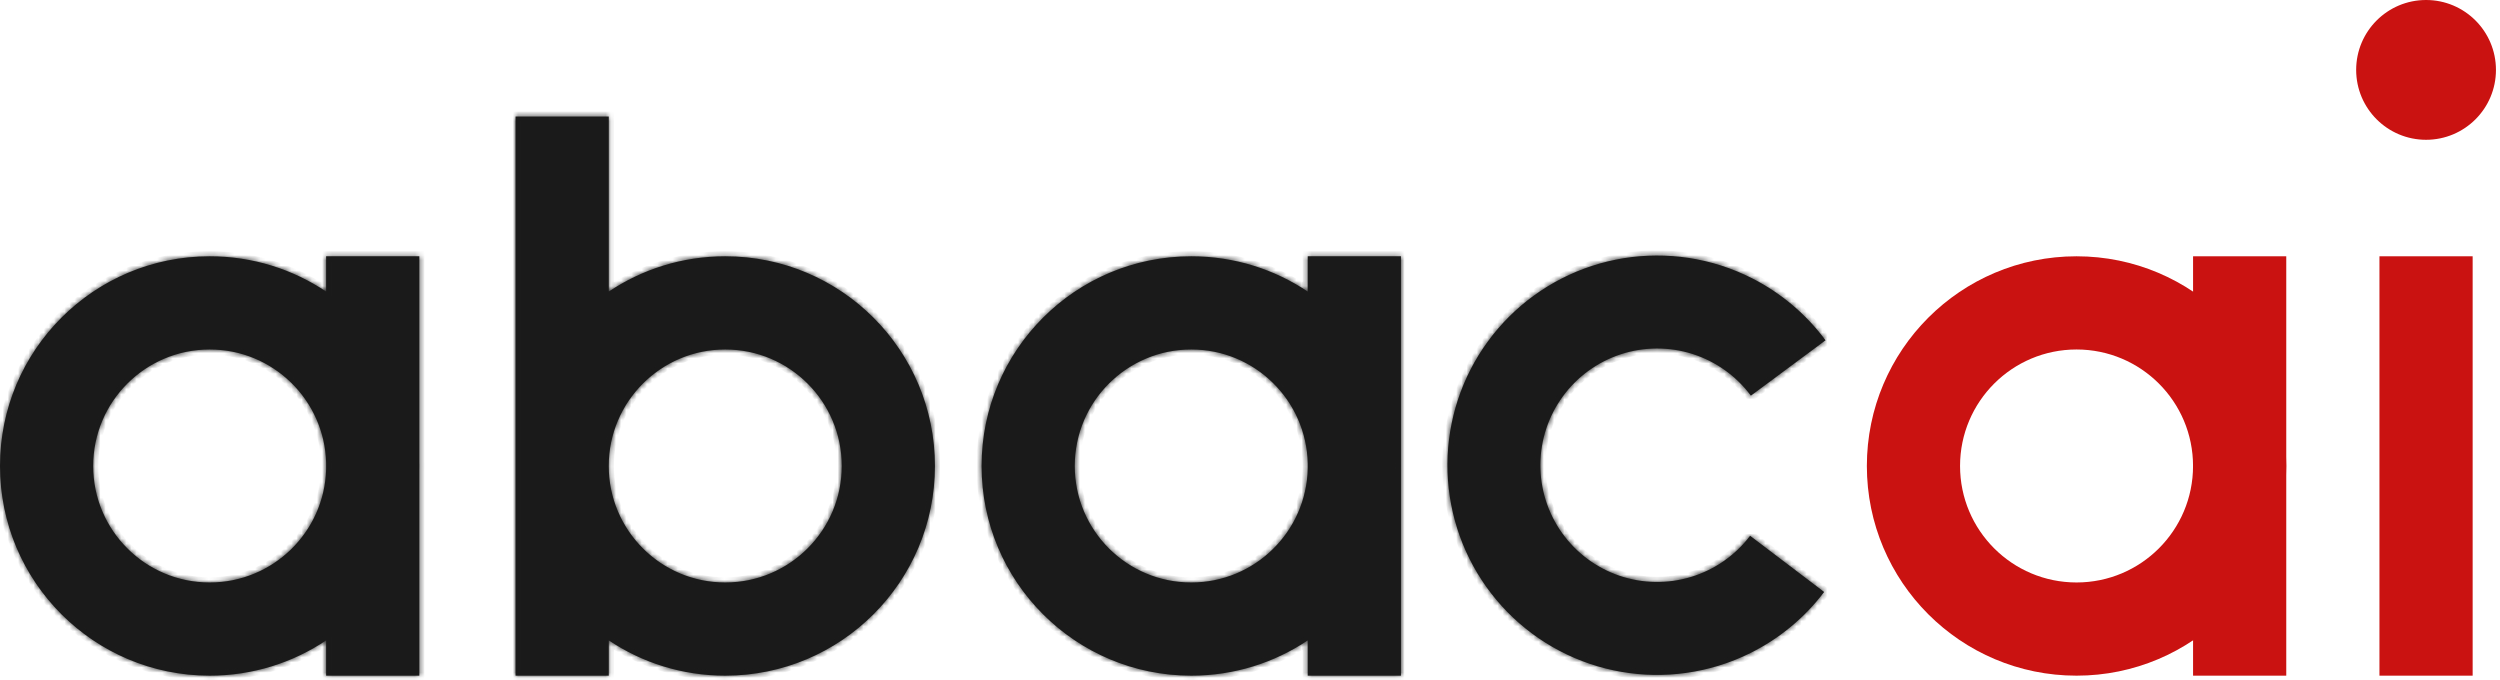
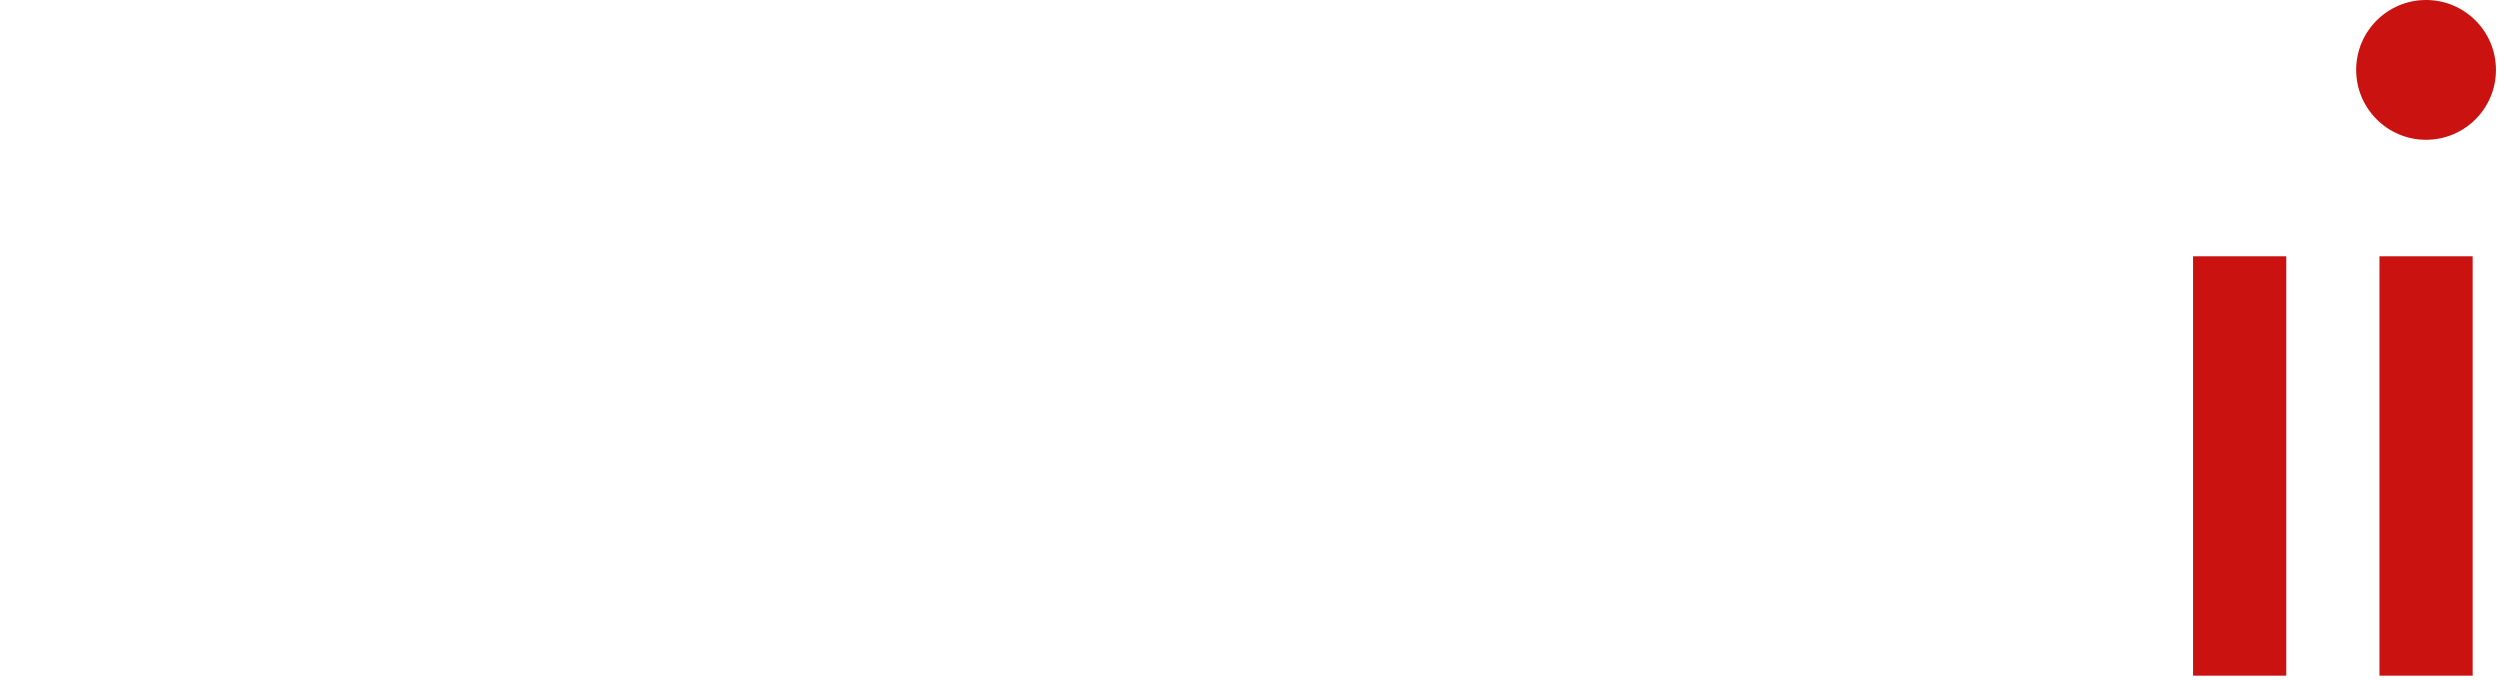
<svg xmlns="http://www.w3.org/2000/svg" width="485" height="132" viewBox="0 0 485 132" fill="none">
  <path d="M457.096 13.56C457.096 21.049 463.167 27.12 470.656 27.12C478.145 27.12 484.216 21.049 484.216 13.56C484.216 6.071 478.145 0 470.656 0C463.167 0 457.096 6.071 457.096 13.56Z" fill="#CA1211" />
  <mask id="path-2-inside-1_1301_16" fill="white">
    <path fill-rule="evenodd" clip-rule="evenodd" d="M118.099 22.601H100.019V90.399V131.08H118.099V124.229C124.563 128.556 132.336 131.079 140.699 131.079C163.165 131.079 181.378 112.866 181.378 90.399C181.378 67.933 163.165 49.72 140.699 49.72C132.336 49.72 124.563 52.243 118.099 56.57V22.601ZM118.099 90.399C118.099 102.881 128.217 112.999 140.699 112.999C153.18 112.999 163.299 102.881 163.299 90.399C163.299 77.918 153.18 67.8 140.699 67.8C128.217 67.8 118.099 77.918 118.099 90.399ZM40.68 112.999C52.946 112.999 62.93 103.226 63.27 91.042V89.757C62.93 77.572 52.946 67.8 40.68 67.8C28.198 67.8 18.08 77.918 18.08 90.399C18.08 102.881 28.198 112.999 40.68 112.999ZM40.68 131.079C49.038 131.079 56.808 128.558 63.27 124.235V131.079H81.35V91.262C81.356 90.975 81.359 90.688 81.359 90.399C81.359 90.111 81.356 89.824 81.35 89.537V49.72H63.27V56.564C56.808 52.241 49.038 49.72 40.68 49.72C18.213 49.72 0 67.933 0 90.399C0 112.866 18.213 131.079 40.68 131.079ZM253.701 49.72H271.781V89.799C271.784 89.999 271.786 90.199 271.786 90.399C271.786 90.6 271.784 90.8 271.781 90.999V131.079H253.701V124.232C247.238 128.557 239.467 131.079 231.106 131.079C208.639 131.079 190.426 112.866 190.426 90.399C190.426 67.933 208.639 49.72 231.106 49.72C239.467 49.72 247.238 52.242 253.701 56.567V49.72ZM253.701 89.953C253.464 77.678 243.438 67.8 231.106 67.8C218.624 67.8 208.506 77.918 208.506 90.399C208.506 102.881 218.624 112.999 231.106 112.999C243.438 112.999 253.464 103.121 253.701 90.846V89.953ZM339.581 126.685C337.599 127.67 335.53 128.496 333.394 129.15C325.23 131.65 316.488 131.519 308.404 128.774C300.319 126.03 293.304 120.811 288.35 113.858C283.396 106.905 280.755 98.57 280.802 90.033C280.848 81.495 283.579 73.189 288.608 66.29C293.638 59.392 300.71 54.25 308.823 51.593C316.937 48.937 325.681 48.901 333.816 51.489C335.945 52.167 338.005 53.016 339.977 54.022C345.537 56.861 350.397 60.956 354.152 66.018L339.671 76.76L339.667 76.755C336.835 72.94 332.876 70.112 328.348 68.671C323.819 67.23 318.951 67.251 314.434 68.73C309.916 70.208 305.979 73.071 303.179 76.912C300.379 80.753 298.858 85.377 298.832 90.131C298.807 94.884 300.277 99.525 303.035 103.396C305.793 107.267 309.699 110.172 314.2 111.7C318.701 113.228 323.568 113.302 328.113 111.91C332.658 110.518 336.65 107.731 339.523 103.945L353.887 114.844L353.885 114.846C350.076 119.866 345.172 123.907 339.581 126.685Z" />
  </mask>
-   <path fill-rule="evenodd" clip-rule="evenodd" d="M118.099 22.601H100.019V90.399V131.08H118.099V124.229C124.563 128.556 132.336 131.079 140.699 131.079C163.165 131.079 181.378 112.866 181.378 90.399C181.378 67.933 163.165 49.72 140.699 49.72C132.336 49.72 124.563 52.243 118.099 56.57V22.601ZM118.099 90.399C118.099 102.881 128.217 112.999 140.699 112.999C153.18 112.999 163.299 102.881 163.299 90.399C163.299 77.918 153.18 67.8 140.699 67.8C128.217 67.8 118.099 77.918 118.099 90.399ZM40.68 112.999C52.946 112.999 62.93 103.226 63.27 91.042V89.757C62.93 77.572 52.946 67.8 40.68 67.8C28.198 67.8 18.08 77.918 18.08 90.399C18.08 102.881 28.198 112.999 40.68 112.999ZM40.68 131.079C49.038 131.079 56.808 128.558 63.27 124.235V131.079H81.35V91.262C81.356 90.975 81.359 90.688 81.359 90.399C81.359 90.111 81.356 89.824 81.35 89.537V49.72H63.27V56.564C56.808 52.241 49.038 49.72 40.68 49.72C18.213 49.72 0 67.933 0 90.399C0 112.866 18.213 131.079 40.68 131.079ZM253.701 49.72H271.781V89.799C271.784 89.999 271.786 90.199 271.786 90.399C271.786 90.6 271.784 90.8 271.781 90.999V131.079H253.701V124.232C247.238 128.557 239.467 131.079 231.106 131.079C208.639 131.079 190.426 112.866 190.426 90.399C190.426 67.933 208.639 49.72 231.106 49.72C239.467 49.72 247.238 52.242 253.701 56.567V49.72ZM253.701 89.953C253.464 77.678 243.438 67.8 231.106 67.8C218.624 67.8 208.506 77.918 208.506 90.399C208.506 102.881 218.624 112.999 231.106 112.999C243.438 112.999 253.464 103.121 253.701 90.846V89.953ZM339.581 126.685C337.599 127.67 335.53 128.496 333.394 129.15C325.23 131.65 316.488 131.519 308.404 128.774C300.319 126.03 293.304 120.811 288.35 113.858C283.396 106.905 280.755 98.57 280.802 90.033C280.848 81.495 283.579 73.189 288.608 66.29C293.638 59.392 300.71 54.25 308.823 51.593C316.937 48.937 325.681 48.901 333.816 51.489C335.945 52.167 338.005 53.016 339.977 54.022C345.537 56.861 350.397 60.956 354.152 66.018L339.671 76.76L339.667 76.755C336.835 72.94 332.876 70.112 328.348 68.671C323.819 67.23 318.951 67.251 314.434 68.73C309.916 70.208 305.979 73.071 303.179 76.912C300.379 80.753 298.858 85.377 298.832 90.131C298.807 94.884 300.277 99.525 303.035 103.396C305.793 107.267 309.699 110.172 314.2 111.7C318.701 113.228 323.568 113.302 328.113 111.91C332.658 110.518 336.65 107.731 339.523 103.945L353.887 114.844L353.885 114.846C350.076 119.866 345.172 123.907 339.581 126.685Z" fill="#1A1A1A" />
-   <path d="M100.019 22.601V21.601H99.019V22.601H100.019ZM118.099 22.601H119.099V21.601H118.099V22.601ZM100.019 131.08H99.019V132.08H100.019V131.08ZM118.099 131.08V132.08H119.099V131.08H118.099ZM118.099 124.229L118.655 123.398L117.099 122.356V124.229H118.099ZM118.099 56.57H117.099V58.443L118.655 57.401L118.099 56.57ZM63.27 91.042L64.27 91.07L64.27 91.056V91.042H63.27ZM63.27 89.757H64.27V89.743L64.27 89.729L63.27 89.757ZM63.27 124.235H64.27V122.363L62.715 123.404L63.27 124.235ZM63.27 131.079H62.27V132.079H63.27V131.079ZM81.35 131.079V132.079H82.35V131.079H81.35ZM81.35 91.262L80.351 91.241L80.35 91.251V91.262H81.35ZM81.35 89.537H80.35V89.547L80.351 89.558L81.35 89.537ZM81.35 49.72H82.35V48.72H81.35V49.72ZM63.27 49.72V48.72H62.27V49.72H63.27ZM63.27 56.564L62.715 57.395L64.27 58.436V56.564H63.27ZM271.781 49.72H272.781V48.72H271.781V49.72ZM253.701 49.72V48.72H252.701V49.72H253.701ZM271.781 89.799H270.781V89.807L270.781 89.814L271.781 89.799ZM271.781 90.999L270.781 90.985L270.781 90.992V90.999H271.781ZM271.781 131.079V132.079H272.781V131.079H271.781ZM253.701 131.079H252.701V132.079H253.701V131.079ZM253.701 124.232H254.701V122.359L253.145 123.401L253.701 124.232ZM253.701 56.567L253.145 57.398L254.701 58.44V56.567H253.701ZM253.701 89.953H254.701V89.943L254.701 89.934L253.701 89.953ZM253.701 90.846L254.701 90.865L254.701 90.855V90.846H253.701ZM333.394 129.15L333.101 128.194L333.101 128.194L333.394 129.15ZM339.581 126.685L339.136 125.789L339.136 125.789L339.581 126.685ZM280.802 90.033L281.802 90.038L281.802 90.038L280.802 90.033ZM333.816 51.489L334.119 50.536L334.119 50.536L333.816 51.489ZM339.977 54.022L340.431 53.131L340.431 53.131L339.977 54.022ZM354.152 66.018L354.748 66.821L355.551 66.225L354.956 65.422L354.152 66.018ZM339.671 76.76L338.868 77.356L339.463 78.159L340.267 77.563L339.671 76.76ZM339.667 76.755L340.47 76.159L340.47 76.159L339.667 76.755ZM328.348 68.671L328.045 69.624L328.045 69.624L328.348 68.671ZM314.434 68.73L314.745 69.68L314.745 69.68L314.434 68.73ZM303.179 76.912L302.371 76.323L302.371 76.323L303.179 76.912ZM298.832 90.131L297.832 90.125L298.832 90.131ZM303.035 103.396L303.849 102.816L303.849 102.816L303.035 103.396ZM314.2 111.7L314.521 110.753L314.521 110.753L314.2 111.7ZM339.523 103.945L340.127 103.148L339.331 102.543L338.726 103.34L339.523 103.945ZM353.887 114.844L354.685 115.446L355.285 114.65L354.491 114.047L353.887 114.844ZM353.885 114.846L354.682 115.451L354.684 115.448L353.885 114.846ZM100.019 23.601H118.099V21.601H100.019V23.601ZM101.019 90.399V22.601H99.019V90.399H101.019ZM101.019 131.08V90.399H99.019V131.08H101.019ZM118.099 130.08H100.019V132.08H118.099V130.08ZM117.099 124.229V131.08H119.099V124.229H117.099ZM117.543 125.06C124.166 129.493 132.132 132.079 140.699 132.079V130.079C132.54 130.079 124.96 127.618 118.655 123.398L117.543 125.06ZM140.699 132.079C163.718 132.079 182.378 113.418 182.378 90.399H180.378C180.378 112.314 162.613 130.079 140.699 130.079V132.079ZM182.378 90.399C182.378 67.38 163.718 48.72 140.699 48.72V50.72C162.613 50.72 180.378 68.485 180.378 90.399H182.378ZM140.699 48.72C132.132 48.72 124.166 51.305 117.543 55.739L118.655 57.401C124.96 53.181 132.54 50.72 140.699 50.72V48.72ZM117.099 22.601V56.57H119.099V22.601H117.099ZM117.099 90.399C117.099 103.433 127.665 113.999 140.699 113.999V111.999C128.769 111.999 119.099 102.329 119.099 90.399H117.099ZM140.699 113.999C153.733 113.999 164.299 103.433 164.299 90.399H162.299C162.299 102.329 152.628 111.999 140.699 111.999V113.999ZM164.299 90.399C164.299 77.366 153.733 66.8 140.699 66.8V68.8C152.628 68.8 162.299 78.47 162.299 90.399H164.299ZM140.699 66.8C127.665 66.8 117.099 77.366 117.099 90.399H119.099C119.099 78.47 128.769 68.8 140.699 68.8V66.8ZM62.271 91.014C61.946 102.659 52.403 111.999 40.68 111.999V113.999C53.489 113.999 63.915 103.794 64.27 91.07L62.271 91.014ZM62.27 89.757V91.042H64.27V89.757H62.27ZM40.68 68.8C52.403 68.8 61.946 78.14 62.271 89.785L64.27 89.729C63.915 77.005 53.489 66.8 40.68 66.8V68.8ZM19.08 90.399C19.08 78.47 28.75 68.8 40.68 68.8V66.8C27.646 66.8 17.08 77.366 17.08 90.399H19.08ZM40.68 111.999C28.75 111.999 19.08 102.329 19.08 90.399H17.08C17.08 103.433 27.646 113.999 40.68 113.999V111.999ZM62.715 123.404C56.412 127.62 48.834 130.079 40.68 130.079V132.079C49.242 132.079 57.205 129.496 63.827 125.066L62.715 123.404ZM64.27 131.079V124.235H62.27V131.079H64.27ZM81.35 130.079H63.27V132.079H81.35V130.079ZM80.35 91.262V131.079H82.35V91.262H80.35ZM80.359 90.399C80.359 90.681 80.356 90.961 80.351 91.241L82.35 91.282C82.356 90.989 82.359 90.694 82.359 90.399H80.359ZM80.351 89.558C80.356 89.838 80.359 90.118 80.359 90.399H82.359C82.359 90.104 82.356 89.81 82.35 89.516L80.351 89.558ZM80.35 49.72V89.537H82.35V49.72H80.35ZM63.27 50.72H81.35V48.72H63.27V50.72ZM64.27 56.564V49.72H62.27V56.564H64.27ZM40.68 50.72C48.834 50.72 56.412 53.179 62.715 57.395L63.827 55.733C57.205 51.303 49.242 48.72 40.68 48.72V50.72ZM1 90.399C1 68.485 18.765 50.72 40.68 50.72V48.72C17.661 48.72 -1 67.38 -1 90.399H1ZM40.68 130.079C18.765 130.079 1 112.314 1 90.399H-1C-1 113.418 17.661 132.079 40.68 132.079V130.079ZM271.781 48.72H253.701V50.72H271.781V48.72ZM272.781 89.799V49.72H270.781V89.799H272.781ZM272.786 90.399C272.786 90.194 272.784 89.99 272.781 89.785L270.781 89.814C270.784 90.009 270.786 90.204 270.786 90.399H272.786ZM272.781 91.014C272.784 90.809 272.786 90.605 272.786 90.399H270.786C270.786 90.595 270.784 90.79 270.781 90.985L272.781 91.014ZM272.781 131.079V90.999H270.781V131.079H272.781ZM253.701 132.079H271.781V130.079H253.701V132.079ZM252.701 124.232V131.079H254.701V124.232H252.701ZM231.106 132.079C239.671 132.079 247.635 129.495 254.258 125.063L253.145 123.401C246.842 127.619 239.263 130.079 231.106 130.079V132.079ZM189.426 90.399C189.426 113.418 208.087 132.079 231.106 132.079V130.079C209.191 130.079 191.426 112.314 191.426 90.399H189.426ZM231.106 48.72C208.087 48.72 189.426 67.38 189.426 90.399H191.426C191.426 68.485 209.191 50.72 231.106 50.72V48.72ZM254.258 55.736C247.635 51.304 239.671 48.72 231.106 48.72V50.72C239.263 50.72 246.842 53.18 253.145 57.398L254.258 55.736ZM252.701 49.72V56.567H254.701V49.72H252.701ZM231.106 68.8C242.893 68.8 252.474 78.24 252.702 89.972L254.701 89.934C254.453 77.115 243.984 66.8 231.106 66.8V68.8ZM209.506 90.399C209.506 78.47 219.177 68.8 231.106 68.8V66.8C218.072 66.8 207.506 77.366 207.506 90.399H209.506ZM231.106 111.999C219.177 111.999 209.506 102.329 209.506 90.399H207.506C207.506 103.433 218.072 113.999 231.106 113.999V111.999ZM252.702 90.826C252.474 102.558 242.893 111.999 231.106 111.999V113.999C243.984 113.999 254.453 103.684 254.701 90.865L252.702 90.826ZM252.701 89.953V90.846H254.701V89.953H252.701ZM333.686 130.106C335.876 129.436 337.995 128.589 340.026 127.58L339.136 125.789C337.203 126.75 335.185 127.556 333.101 128.194L333.686 130.106ZM308.082 129.721C316.365 132.533 325.323 132.668 333.686 130.106L333.101 128.194C325.138 130.633 316.61 130.504 308.725 127.827L308.082 129.721ZM287.535 114.439C292.611 121.563 299.799 126.909 308.082 129.721L308.725 127.827C300.84 125.15 293.996 120.06 289.164 113.278L287.535 114.439ZM279.802 90.027C279.754 98.774 282.46 107.315 287.535 114.439L289.164 113.278C284.332 106.496 281.756 98.365 281.802 90.038L279.802 90.027ZM287.8 65.701C282.648 72.77 279.849 81.28 279.802 90.027L281.802 90.038C281.847 81.711 284.511 73.609 289.417 66.879L287.8 65.701ZM308.512 50.643C300.199 53.365 292.953 58.633 287.8 65.701L289.417 66.879C294.322 60.15 301.22 55.135 309.134 52.544L308.512 50.643ZM334.119 50.536C325.784 47.884 316.825 47.921 308.512 50.643L309.134 52.544C317.049 49.953 325.577 49.917 333.513 52.442L334.119 50.536ZM340.431 53.131C338.411 52.1 336.301 51.231 334.119 50.536L333.513 52.442C335.59 53.103 337.599 53.931 339.522 54.913L340.431 53.131ZM354.956 65.422C351.108 60.236 346.128 56.04 340.431 53.131L339.522 54.913C344.946 57.681 349.687 61.676 353.349 66.613L354.956 65.422ZM340.267 77.563L354.748 66.821L353.557 65.215L339.075 75.957L340.267 77.563ZM338.864 77.35L338.868 77.356L340.474 76.165L340.47 76.159L338.864 77.35ZM328.045 69.624C332.373 71.001 336.157 73.704 338.864 77.351L340.47 76.159C337.513 72.176 333.379 69.223 328.652 67.719L328.045 69.624ZM314.745 69.68C319.063 68.266 323.716 68.247 328.045 69.624L328.652 67.719C323.922 66.214 318.839 66.235 314.122 67.779L314.745 69.68ZM303.987 77.501C306.663 73.83 310.427 71.094 314.745 69.68L314.122 67.779C309.406 69.323 305.294 72.312 302.371 76.323L303.987 77.501ZM299.832 90.136C299.857 85.593 301.311 81.172 303.987 77.501L302.371 76.323C299.447 80.334 297.859 85.162 297.832 90.125L299.832 90.136ZM303.849 102.816C301.213 99.115 299.808 94.679 299.832 90.136L297.832 90.125C297.805 95.088 299.341 99.934 302.22 103.976L303.849 102.816ZM314.521 110.753C310.219 109.293 306.486 106.516 303.849 102.816L302.22 103.976C305.1 108.018 309.179 111.052 313.878 112.647L314.521 110.753ZM327.82 110.953C323.476 112.284 318.824 112.214 314.521 110.753L313.878 112.647C318.578 114.243 323.661 114.319 328.406 112.866L327.82 110.953ZM338.726 103.34C335.98 106.959 332.165 109.623 327.82 110.953L328.406 112.866C333.152 111.412 337.32 108.503 340.32 104.549L338.726 103.34ZM354.491 114.047L340.127 103.148L338.919 104.741L353.282 115.641L354.491 114.047ZM354.684 115.448L354.685 115.446L353.088 114.242L353.087 114.244L354.684 115.448ZM340.026 127.58C345.754 124.734 350.779 120.594 354.682 115.451L353.089 114.242C349.373 119.138 344.589 123.08 339.136 125.789L340.026 127.58Z" fill="#1A1A1A" mask="url(#path-2-inside-1_1301_16)" />
  <path d="M425.455 49.72H443.535V131.079H425.455V49.72Z" fill="#CA1211" />
  <path d="M461.614 49.72H479.694V131.079H461.614V49.72Z" fill="#CA1211" />
-   <path fill-rule="evenodd" clip-rule="evenodd" d="M402.85 112.999C415.332 112.999 425.45 102.881 425.45 90.399C425.45 77.918 415.332 67.8 402.85 67.8C390.369 67.8 380.25 77.918 380.25 90.399C380.25 102.881 390.369 112.999 402.85 112.999ZM402.85 131.079C425.317 131.079 443.53 112.866 443.53 90.399C443.53 67.933 425.317 49.72 402.85 49.72C380.384 49.72 362.171 67.933 362.171 90.399C362.171 112.866 380.384 131.079 402.85 131.079Z" fill="#CA1211" />
</svg>